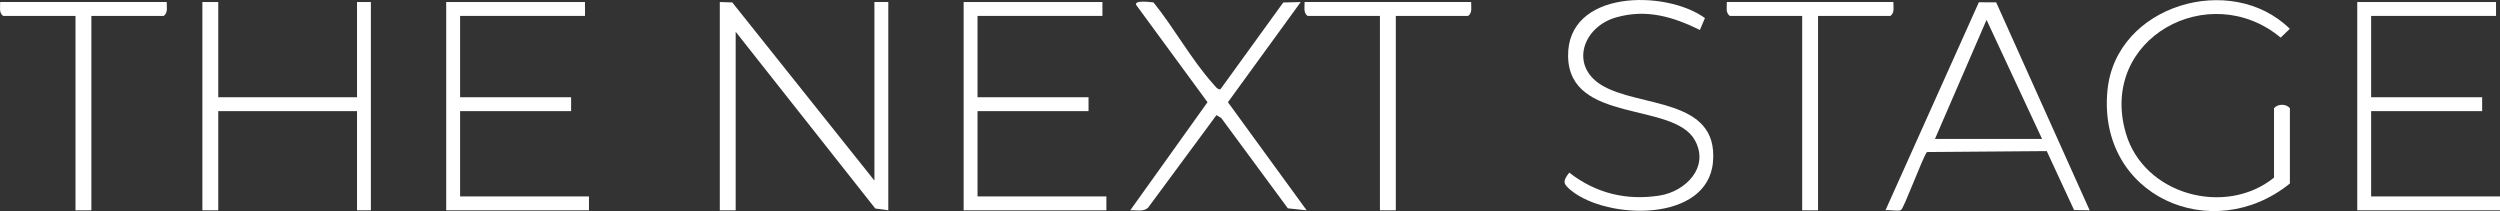
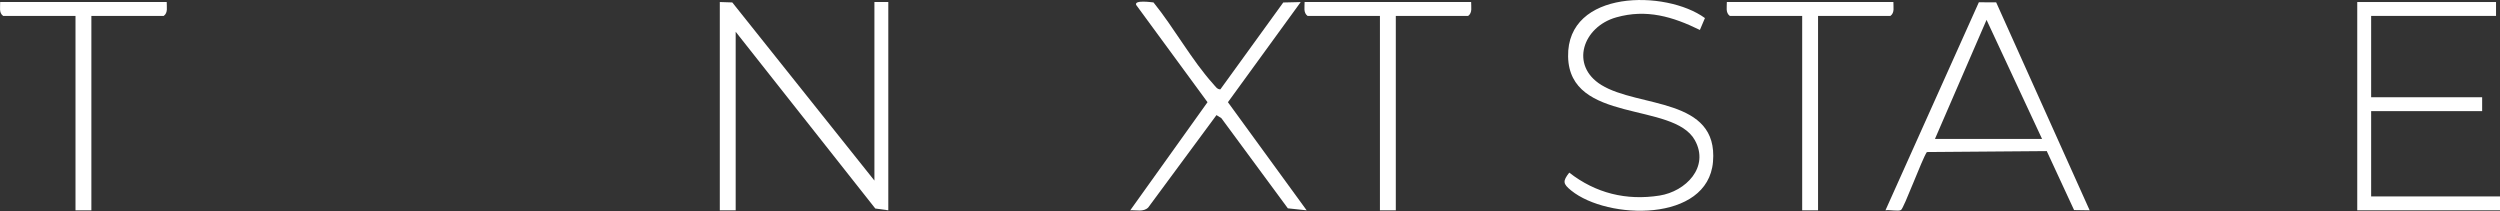
<svg xmlns="http://www.w3.org/2000/svg" id="Layer_1" data-name="Layer 1" viewBox="0 0 604.92 51.07">
  <rect x="0" y="0" width="604.92" height="51.07" fill="#333333" stroke="none" />
  <defs>
    <style>
      .cls-1 {
        fill: #fff;
      }
    </style>
  </defs>
  <polygon class="cls-1" points="211.58 43.69 211.58 .49 214.94 .49 214.94 50.89 211.79 50.45 178.01 7.69 178.01 50.89 174.17 50.89 174.17 .49 177.19 .59 211.58 43.69" />
-   <polygon class="cls-1" points="52.81 .49 52.81 23.53 86.39 23.53 86.39 .49 89.74 .49 89.74 50.89 86.39 50.89 86.39 26.89 52.81 26.89 52.81 50.89 48.97 50.89 48.97 .49 52.81 .49" />
-   <polygon class="cls-1" points="141.55 .49 141.55 3.85 111.33 3.85 111.33 23.53 138.19 23.53 138.19 26.89 111.33 26.89 111.33 47.53 142.51 47.53 142.51 50.89 107.97 50.89 107.97 .49 141.55 .49" />
-   <polygon class="cls-1" points="266.75 .49 266.75 3.85 236.53 3.85 236.53 23.53 263.39 23.53 263.39 26.89 236.53 26.89 236.53 47.53 267.71 47.53 267.71 50.89 233.17 50.89 233.17 .49 266.75 .49" />
  <polygon class="cls-1" points="603.96 .49 603.96 3.85 573.74 3.85 573.74 23.53 600.6 23.53 600.6 26.89 573.74 26.89 573.74 47.53 604.92 47.53 604.92 50.89 570.38 50.89 570.38 .49 603.96 .49" />
-   <path class="cls-1" d="M554.07,44.41c-18.8,15.19-46.63,3.04-44.13-22.56,2.02-20.7,29.97-28.79,44.12-14.88l-2.21,2.13c-17.28-14.39-44.18.23-37.45,23.18,4.36,14.87,24.08,20.19,35.84,10.7v-16.8c.93-1.12,2.98-1.08,3.84,0v18.24h-.01Z" />
  <path class="cls-1" d="M483.01.57l22.62,50.32-3.77-.06-6.61-14.27-29.01.23c-1.18,1.71-5.52,13.56-6.26,14.02-.64.4-2.83-.11-3.76.08L478.82.55l4.19.02ZM494.11,33.61l-13.43-28.8-12.48,28.8h25.91Z" />
  <path class="cls-1" d="M412.54,4.37l-1.22,2.88c-6.57-3.22-12.92-5.12-20.24-3.05-8.1,2.29-11.28,11.63-3.61,16.36,9.02,5.56,28.36,2.95,27.02,18.6-1.26,14.72-25.51,14.07-34.31,6.94-2.02-1.64-2.09-2.24-.47-4.33,6.38,4.97,13.78,6.82,21.84,5.55,6.35-1,12.16-6.89,8.55-13.4-5.2-9.36-30.36-3.97-30.67-20.23s23.71-16.18,33.11-9.32h0Z" />
  <path class="cls-1" d="M279.12.6c4.95,6.1,9.29,14.05,14.51,19.8.46.5.88,1.25,1.66,1.22l15.22-21.02,4.22-.1-17.61,24.23,19.05,26.16-4.55-.48-16.09-21.82-1.18-.74-16.52,22.36c-1.15,1.14-2.89.59-4.35.68l18.7-26.16-17.26-23.53c-.54-1.28,3.69-.65,4.21-.61h-.01Z" />
  <path class="cls-1" d="M40.34.49c-.03,1.17.36,2.58-.72,3.36h-17.51v47.04h-3.84V3.85H.76C-.32,3.08.08,1.66.04.49h40.3Z" />
  <path class="cls-1" d="M355.97.49c-.03,1.17.36,2.58-.72,3.36h-17.51v47.04h-3.84V3.85h-17.51c-1.08-.78-.69-2.19-.72-3.36h40.3Z" />
  <path class="cls-1" d="M458.14.49c-.03,1.17.36,2.58-.72,3.36h-17.51v47.04h-3.84V3.85h-17.51c-1.08-.78-.69-2.19-.72-3.36h40.3Z" />
</svg>